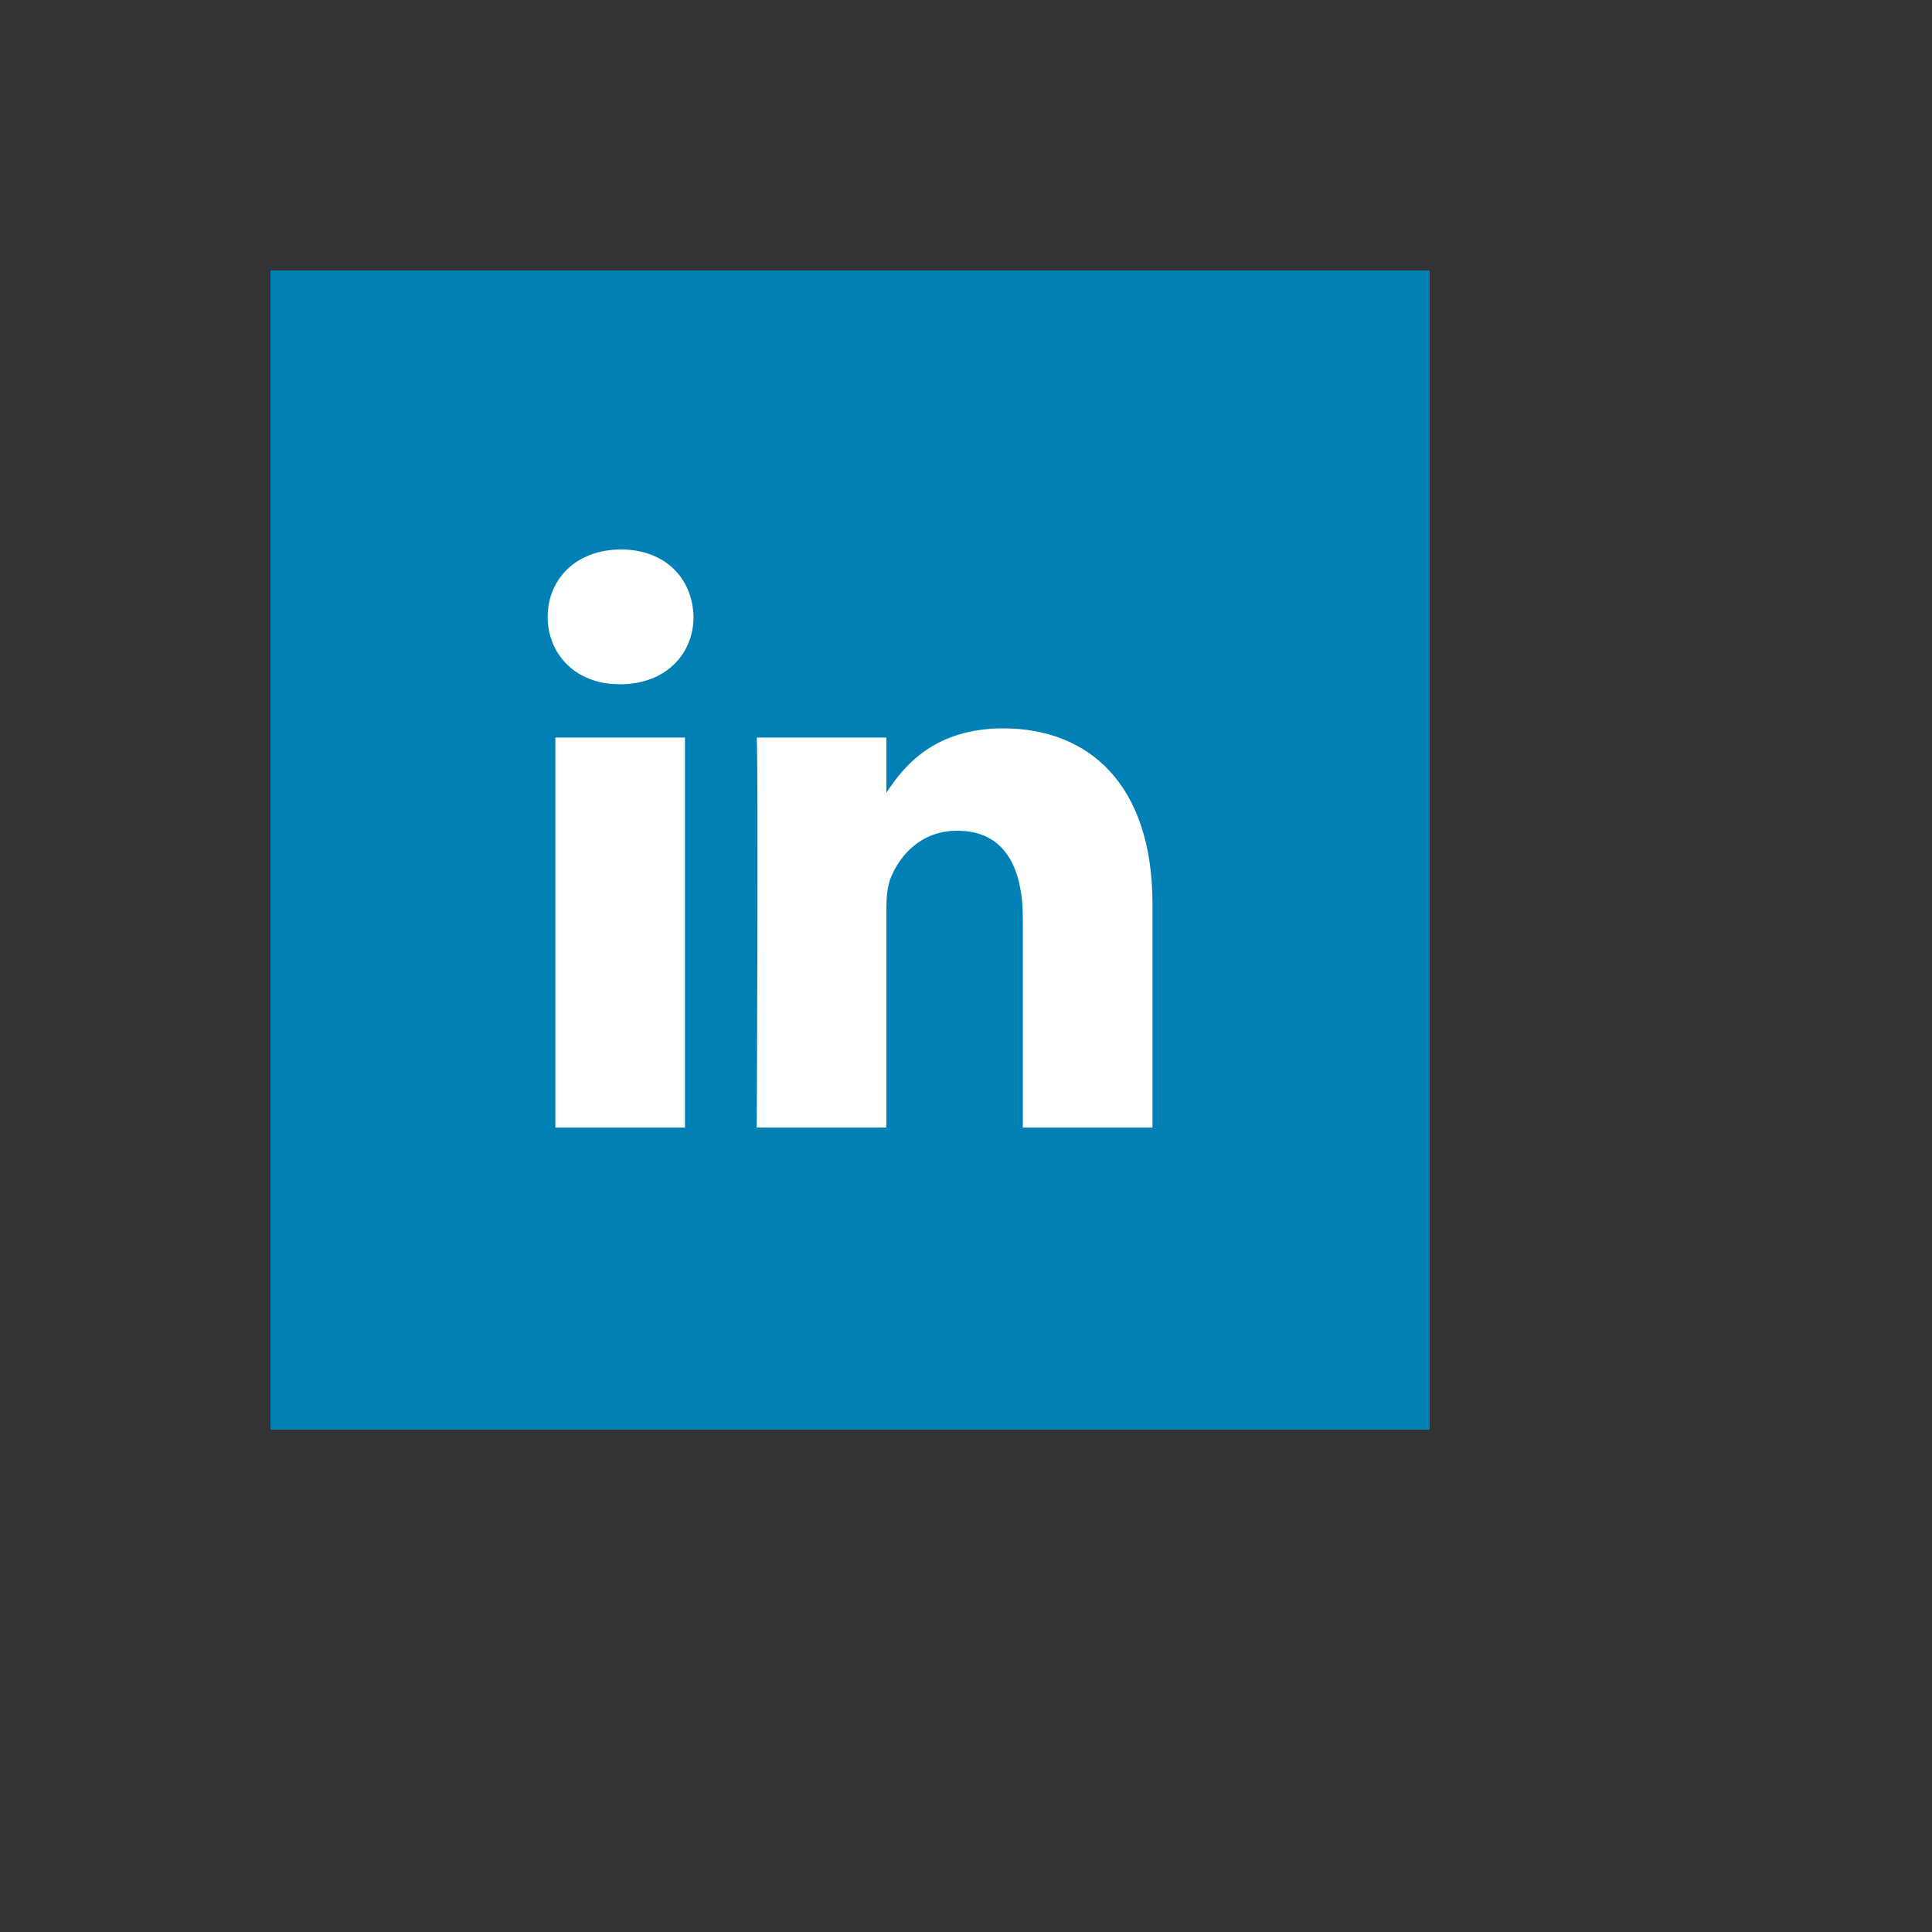
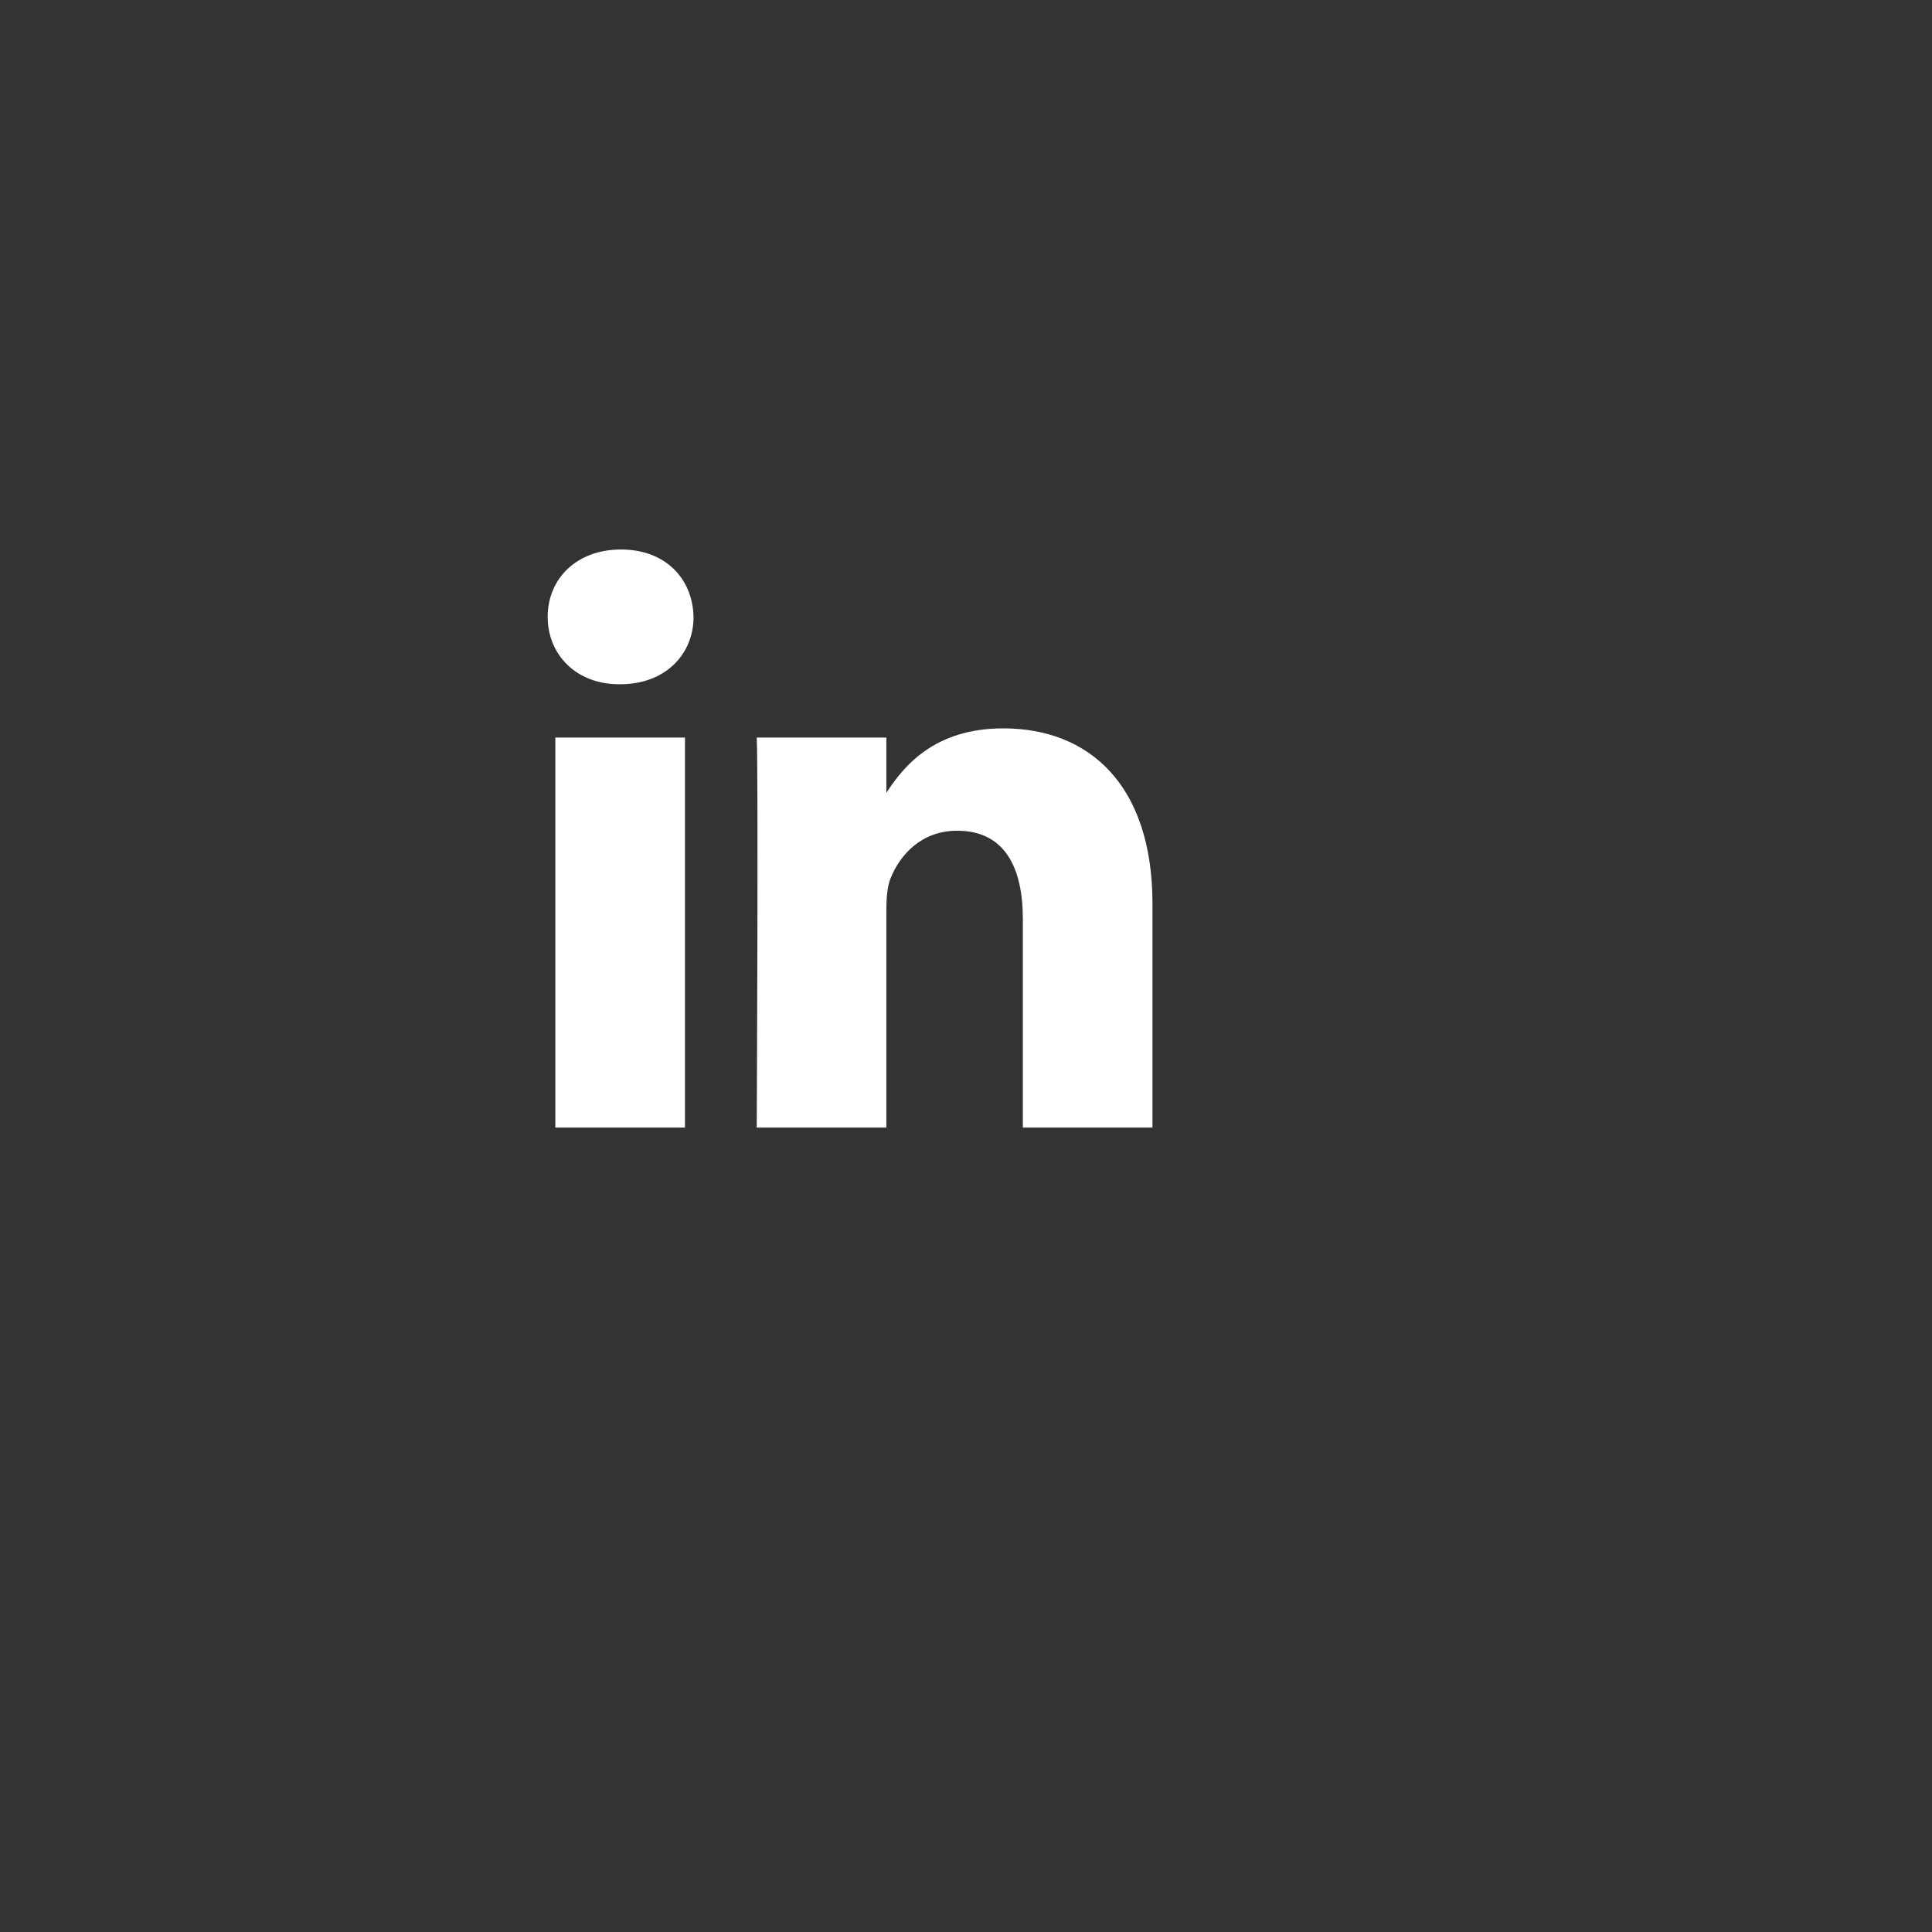
<svg xmlns="http://www.w3.org/2000/svg" version="1.1" width="100%" height="100%" id="svgWorkerArea" viewBox="-25 -25 625 625" style="background: white;">
  <rect x="-25" y="-25" width="625" height="625" fill="#333333" stroke="none" />
  <defs id="defsdoc">
    <pattern id="patternBool" x="0" y="0" width="10" height="10" patternUnits="userSpaceOnUse" patternTransform="rotate(35)">
      <circle cx="5" cy="5" r="4" style="stroke: none;fill: #ff000070;" />
    </pattern>
  </defs>
  <g id="fileImp-702027790" class="cosito">
-     <path id="pathImp-976351226" fill="#0080B5" class="grouped" d="M62.5 62.5C62.5 62.5 437.5 62.5 437.5 62.5 437.5 62.5 437.5 437.5 437.5 437.5 437.5 437.5 62.5 437.5 62.5 437.5 62.5 437.5 62.5 62.5 62.5 62.5" />
    <path id="pathImp-726710631" fill="#FFF" class="grouped" d="M154.652 213.592C154.652 213.592 196.587 213.592 196.587 213.592 196.587 213.592 196.587 339.772 196.587 339.772 196.587 339.772 154.652 339.772 154.652 339.772 154.652 339.772 154.652 213.592 154.652 213.592M175.897 152.761C161.549 152.761 152.174 162.185 152.174 174.56 152.174 186.674 161.272 196.359 175.359 196.359 175.359 196.359 175.62 196.359 175.62 196.359 190.245 196.359 199.359 186.674 199.359 174.56 199.082 162.168 190.245 152.761 175.897 152.761 175.897 152.761 175.897 152.761 175.897 152.761M299.549 210.625C277.261 210.625 267.315 222.87 261.739 231.478 261.739 231.478 261.739 213.592 261.739 213.592 261.739 213.592 219.804 213.592 219.804 213.592 220.359 225.429 219.804 339.772 219.804 339.772 219.804 339.772 261.739 339.772 261.739 339.772 261.739 339.772 261.739 269.304 261.739 269.304 261.739 265.538 262.016 261.772 263.125 259.065 266.158 251.533 273.071 243.739 284.647 243.739 299.81 243.739 305.891 255.315 305.891 272.272 305.891 272.272 305.891 339.772 305.891 339.772 305.891 339.772 347.826 339.772 347.826 339.772 347.826 339.772 347.826 267.413 347.826 267.413 347.826 228.658 327.12 210.625 299.549 210.625 299.549 210.625 299.549 210.625 299.549 210.625" />
  </g>
</svg>